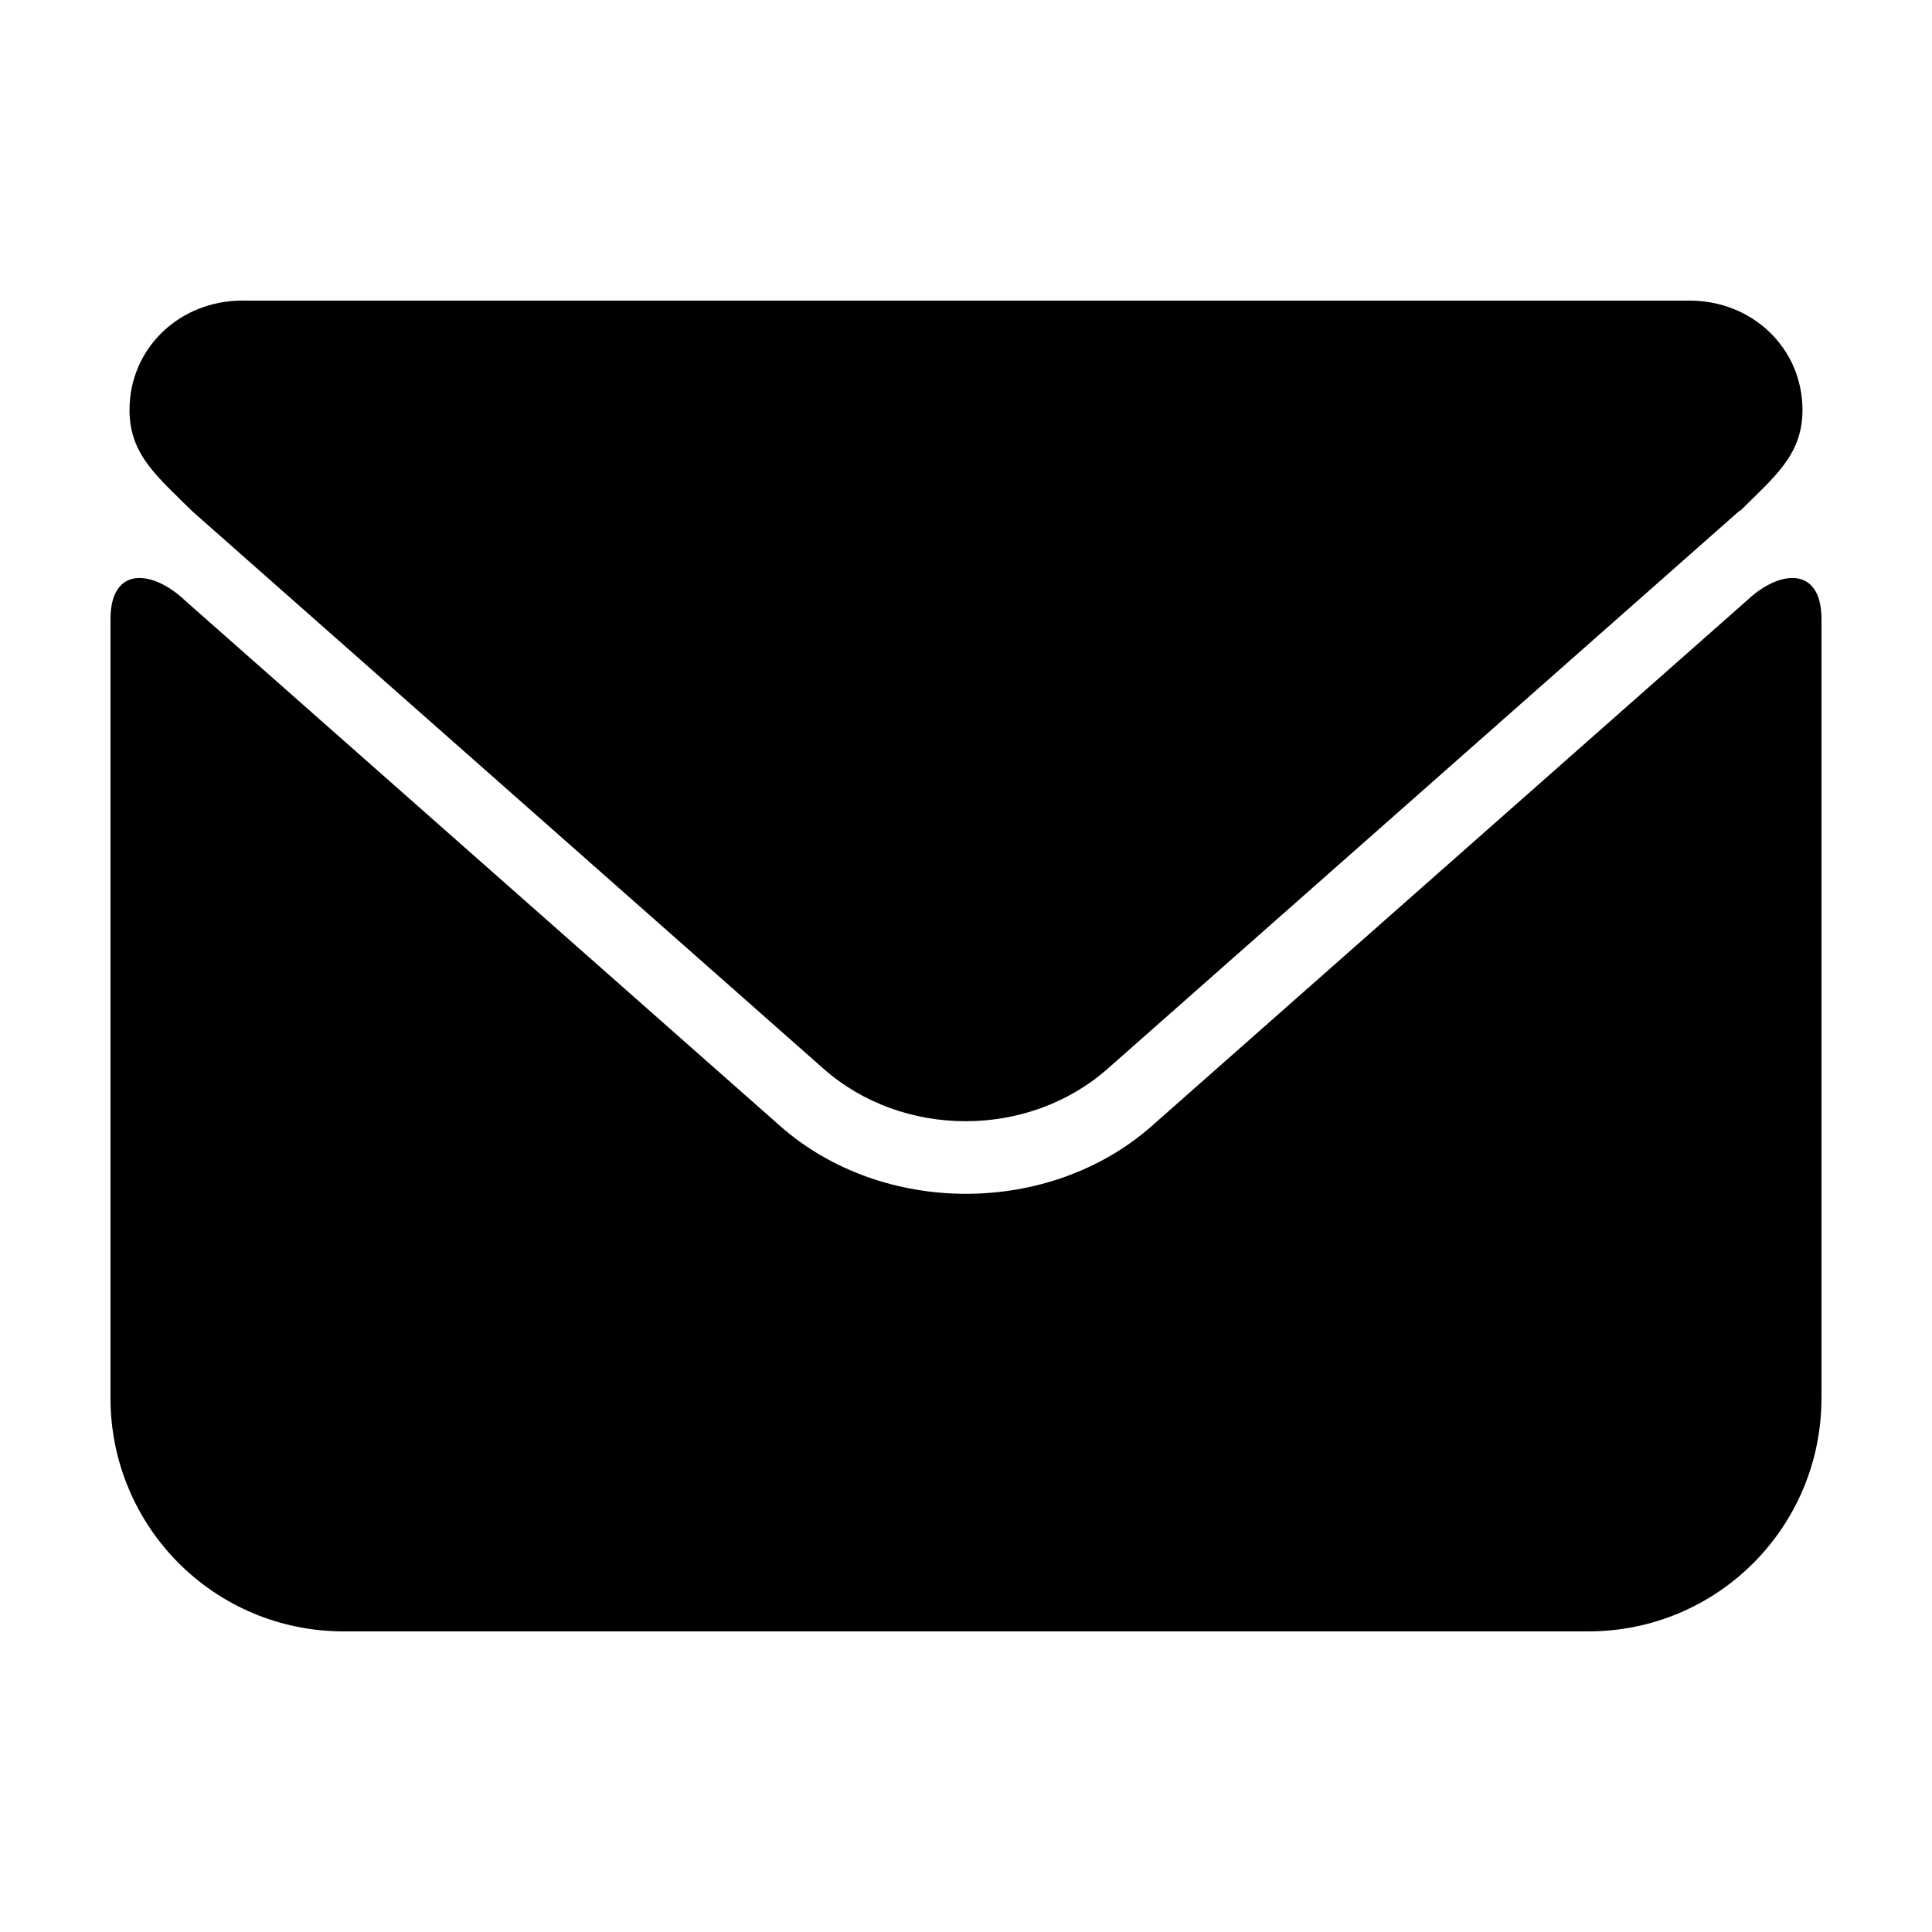
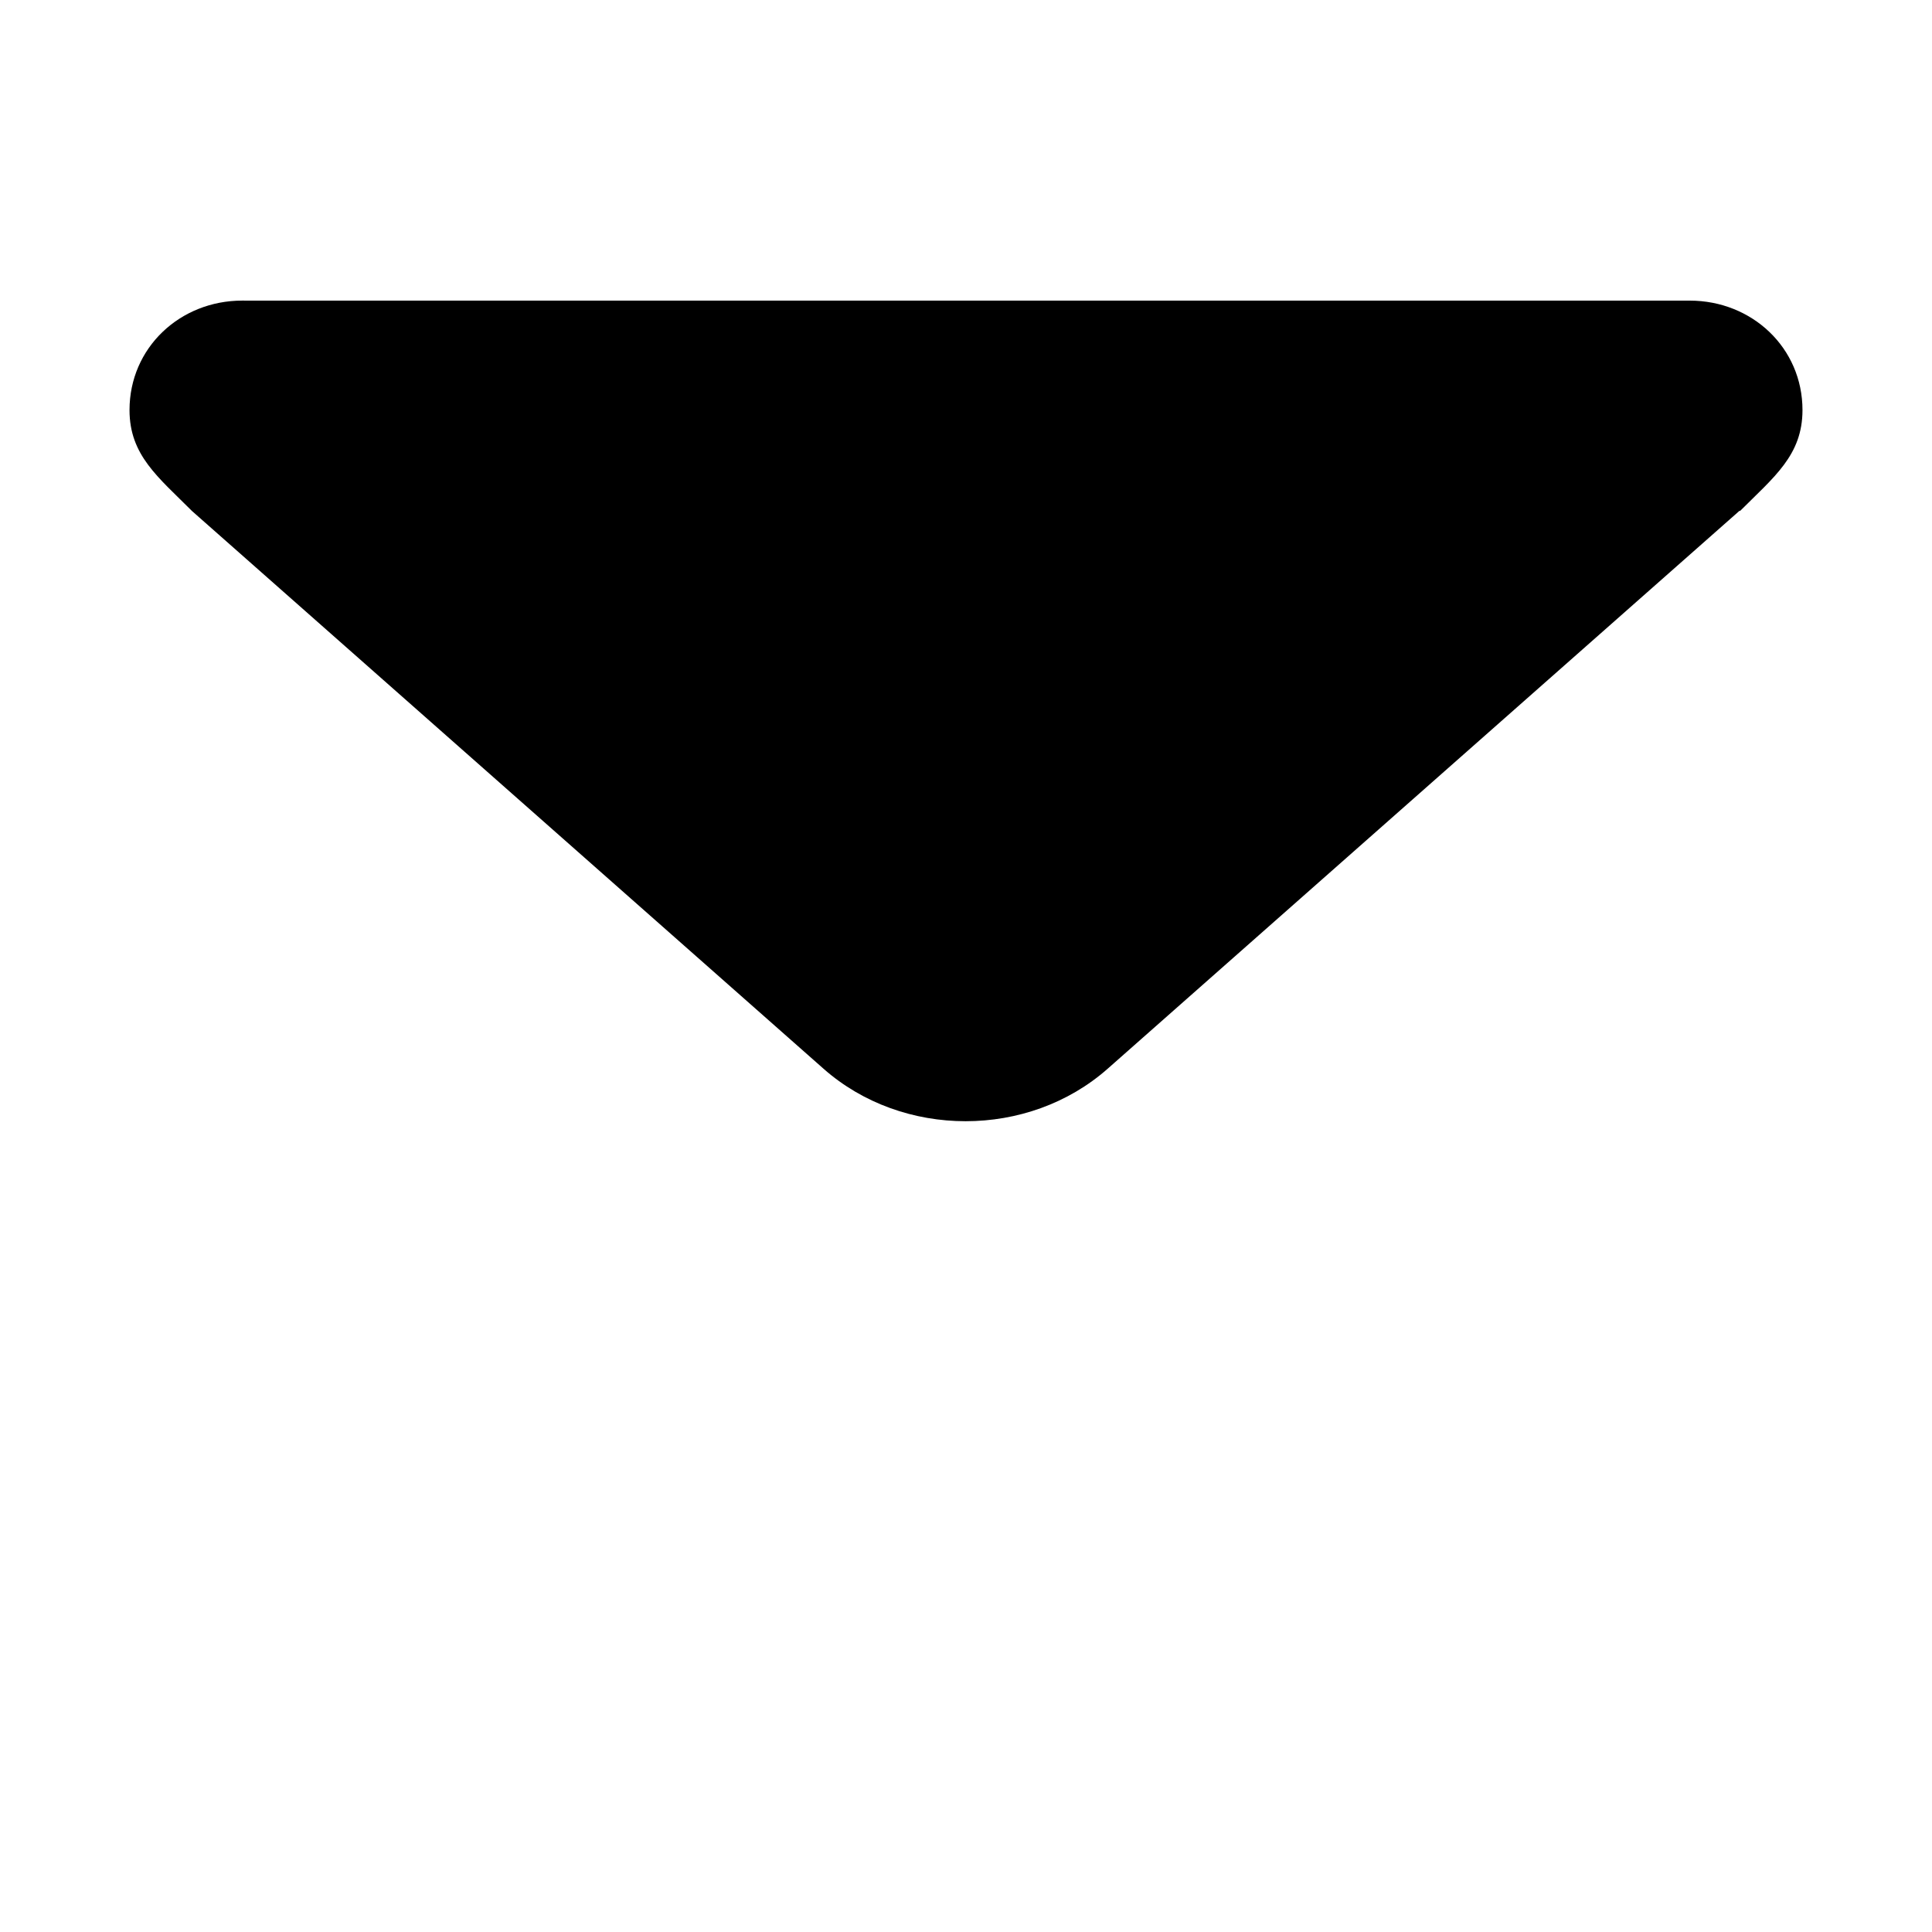
<svg xmlns="http://www.w3.org/2000/svg" fill="#000000" width="800px" height="800px" version="1.1" viewBox="144 144 512 512">
  <g fill-rule="evenodd">
    <path d="m208.21 223.66c-16.508 0-29.887 12.496-29.887 29.023 0.016 11.957 7.543 17.711 16.578 26.758l167.34 147.78c21.008 18.551 54.297 18.551 75.305 0l167.5-147.91 0.055 0.137c9.035-9.047 16.566-14.801 16.578-26.758 0-16.527-13.383-29.023-29.887-29.023-125.22 0.008-250.57 0-375.82 0z" />
-     <path d="m181.41 297.18c-4.609-0.207-8.133 2.953-8.133 10.914v206.34c0.004 34.293 27.578 61.902 61.836 61.902h329.77c34.254 0 61.832-27.609 61.832-61.902v-206.34c0-14.152-11.141-13.117-19.707-5.004l-157.75 139.29c-13.578 11.988-31.418 17.988-49.254 17.992-2.234 0-4.473-0.094-6.699-0.281-2.219-0.188-4.422-0.473-6.617-0.848h-0.008c-2.195-0.375-4.375-0.84-6.527-1.402h-0.008c-2.152-0.562-4.281-1.219-6.375-1.965h-0.008c-2.094-0.75-4.156-1.594-6.176-2.531h-0.008c-2.019-0.938-3.996-1.973-5.926-3.094h-0.008c-1.93-1.125-3.809-2.34-5.629-3.652h-0.008c-1.82-1.309-3.578-2.719-5.273-4.215h-0.008l-157.74-139.29c-3.75-3.547-7.992-5.746-11.578-5.906z" />
  </g>
</svg>